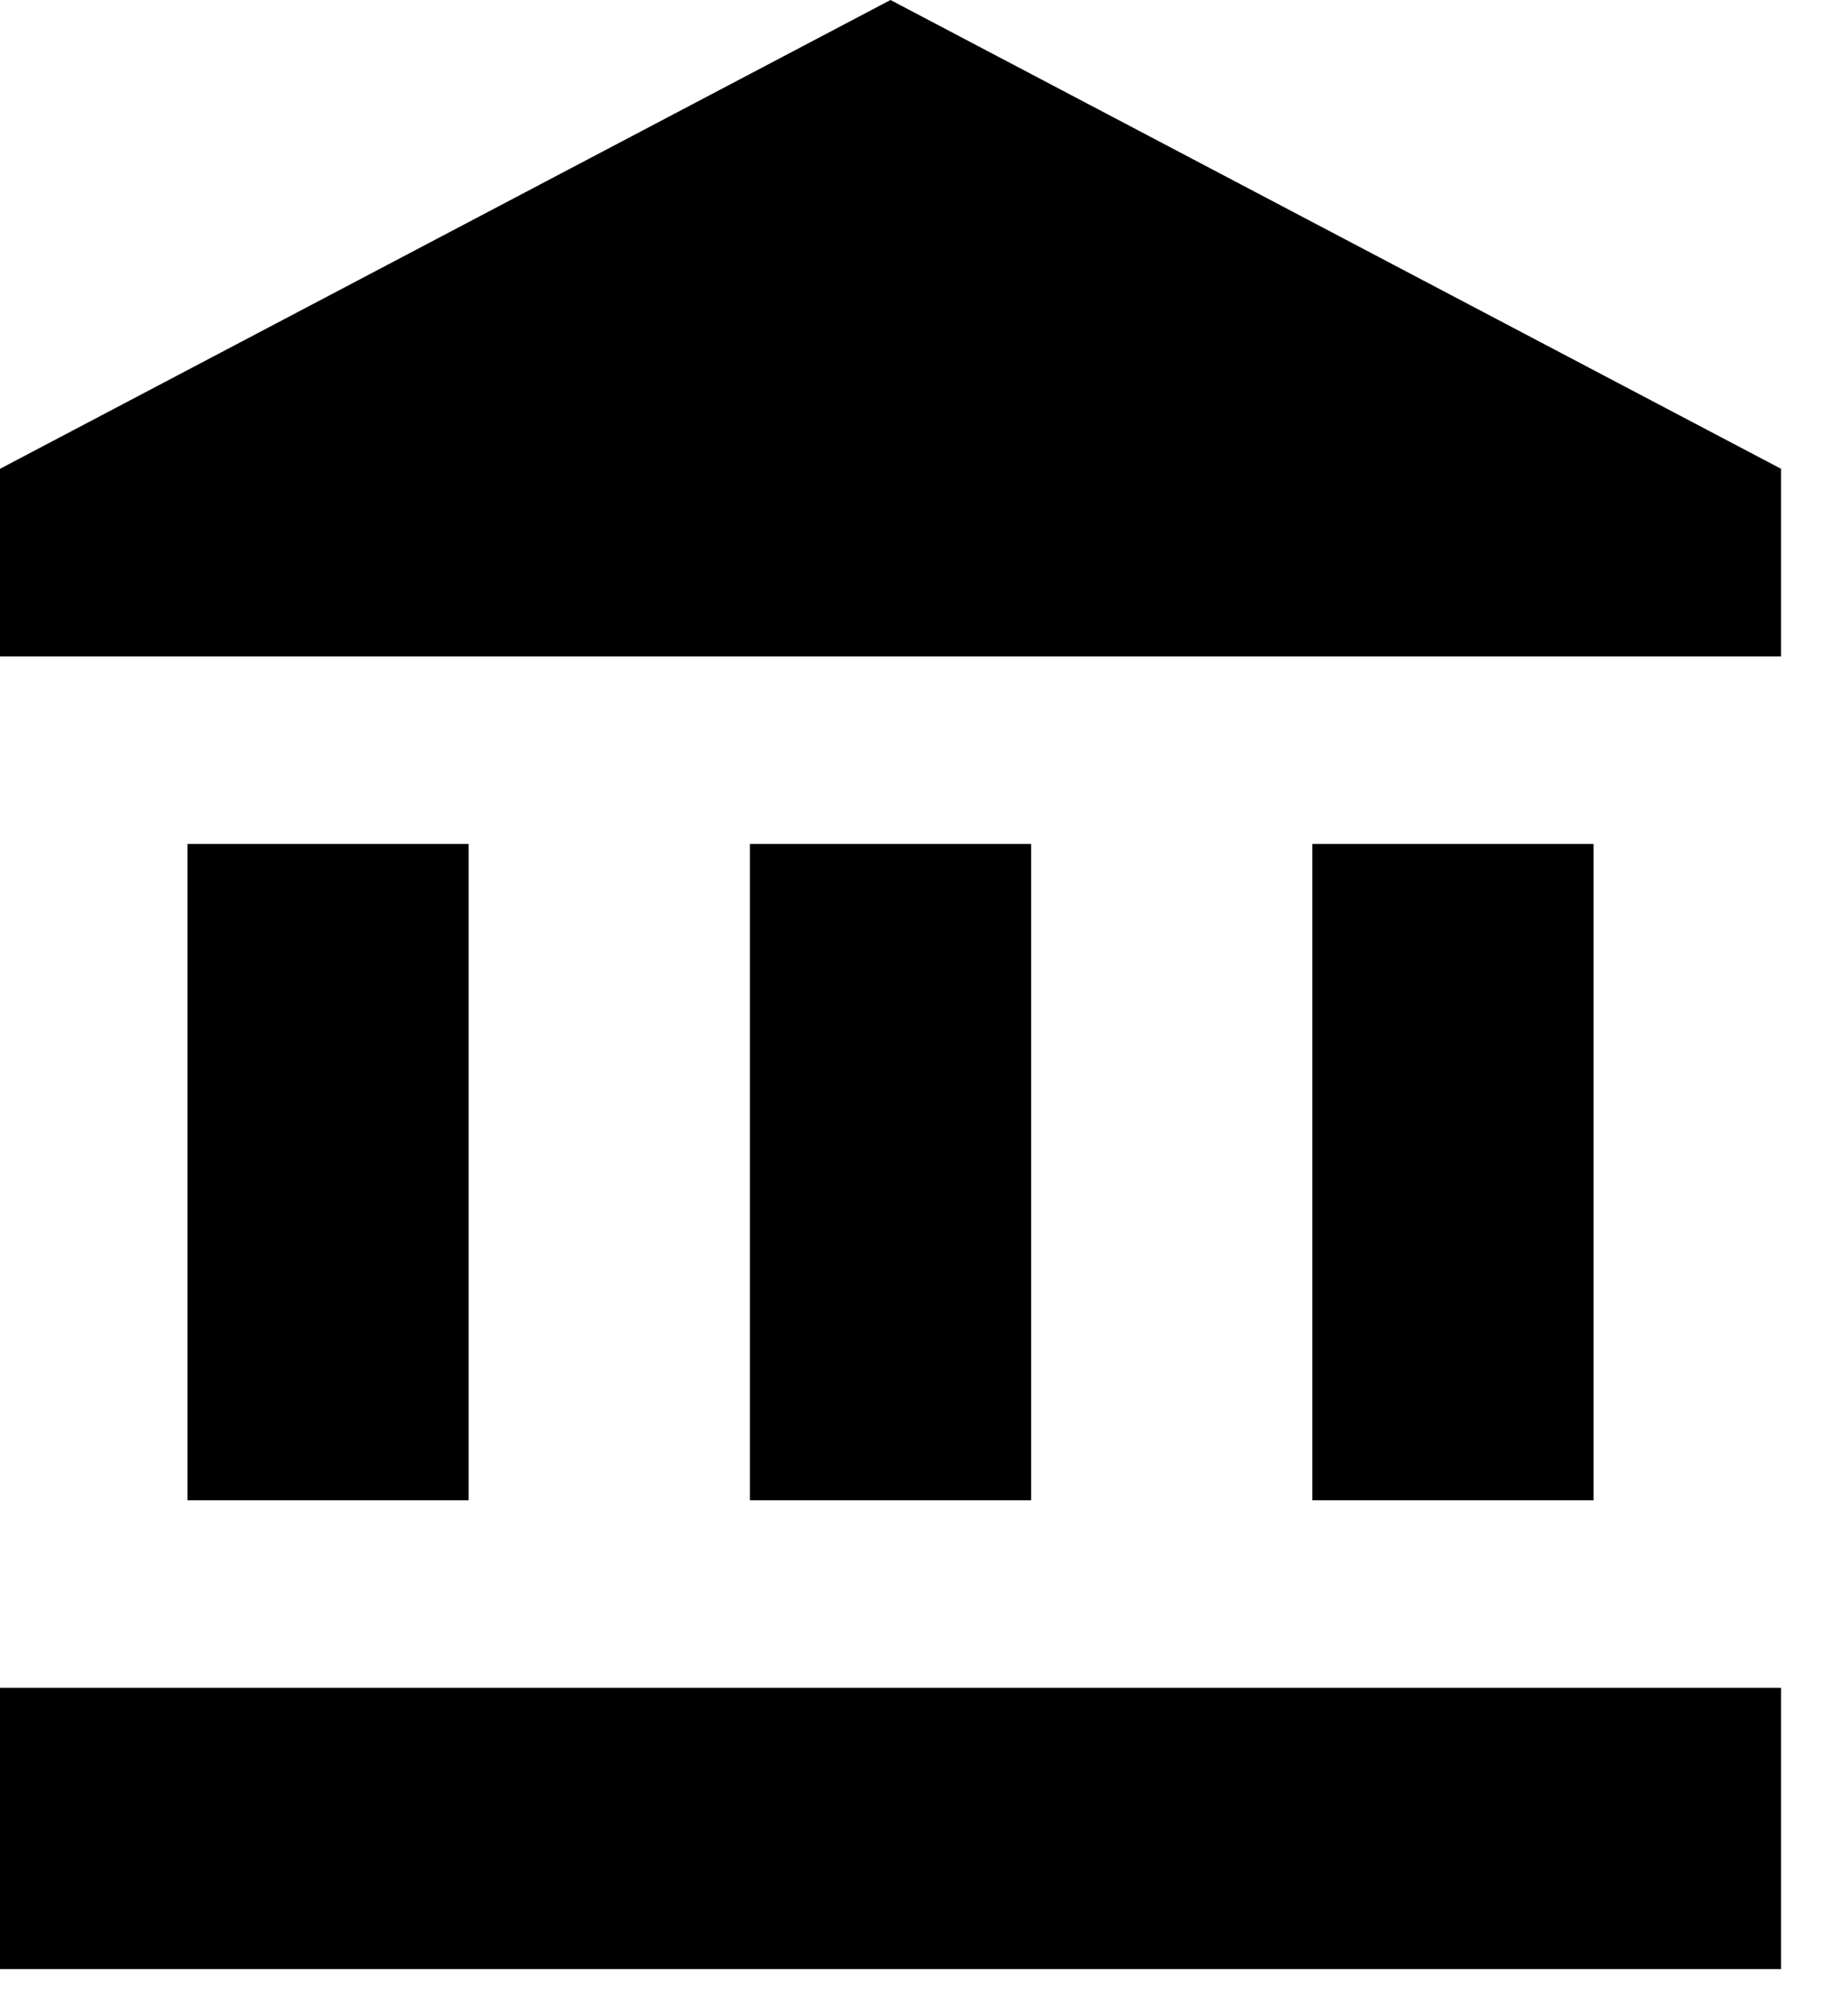
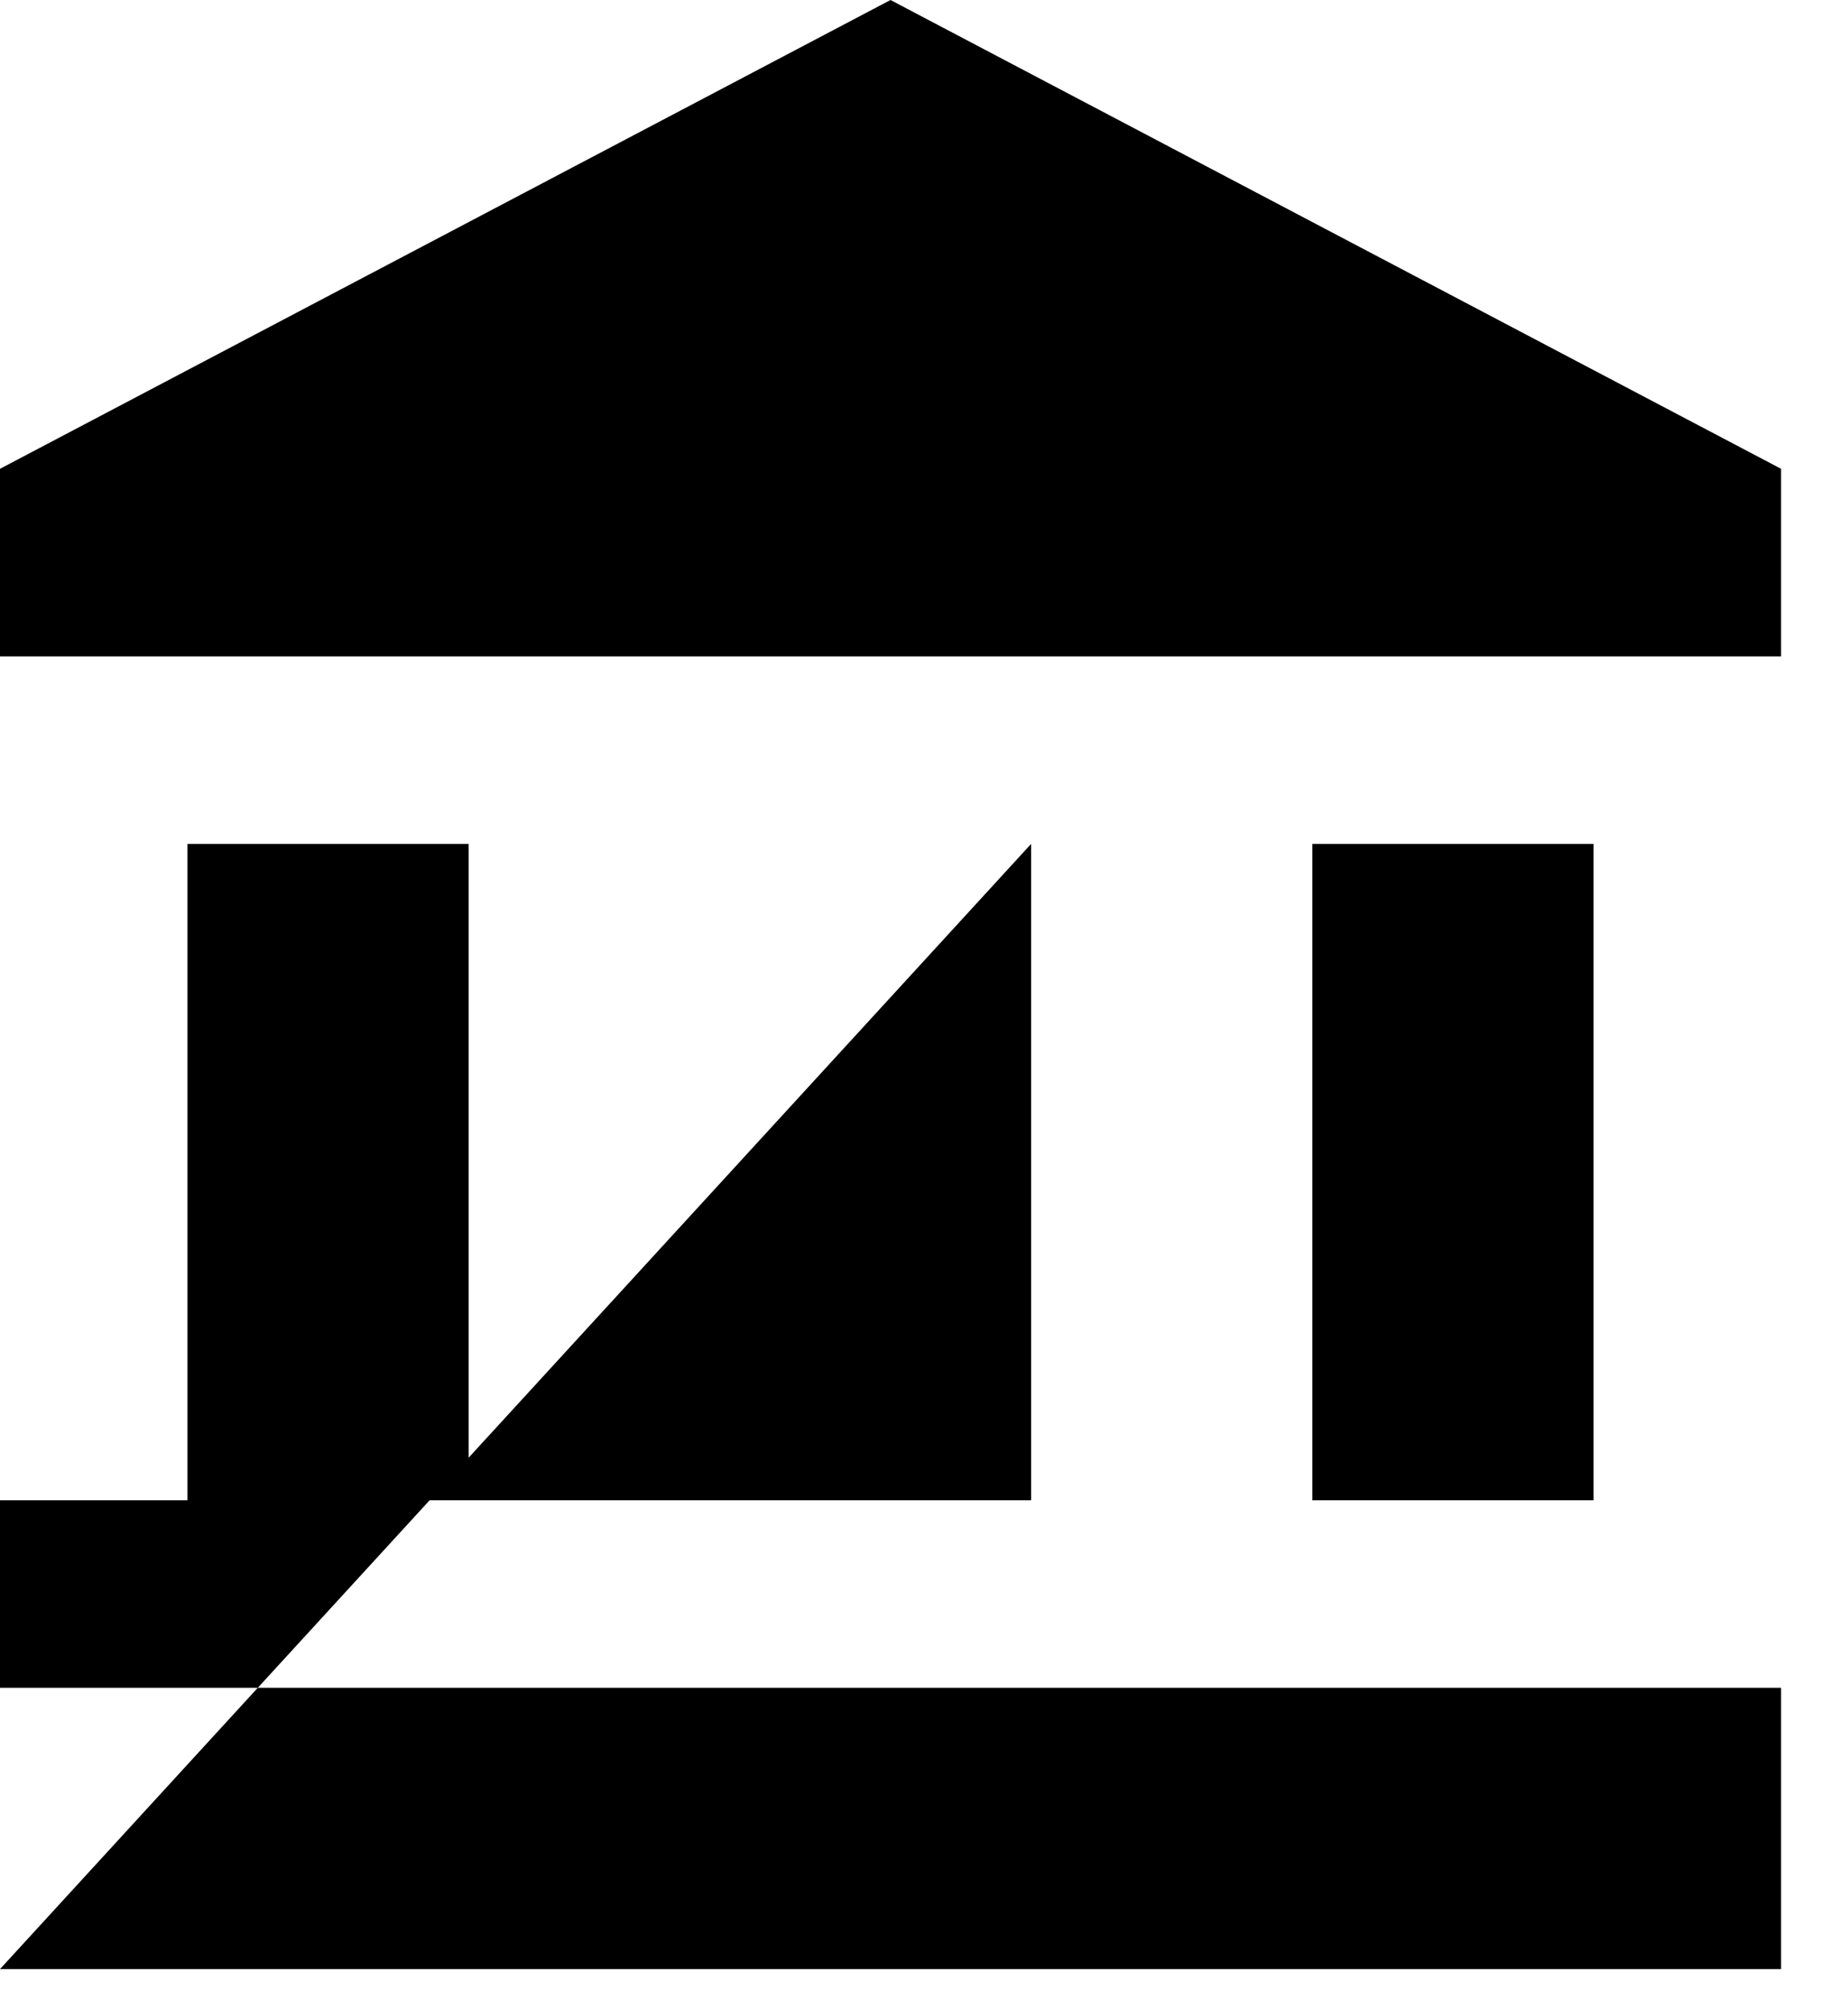
<svg xmlns="http://www.w3.org/2000/svg" fill="none" height="100%" overflow="visible" preserveAspectRatio="none" style="display: block;" viewBox="0 0 23 25" width="100%">
-   <path d="M11.083 0L0 5.833V8.167H22.167V5.833M16.333 10.5V18.667H19.833V10.5M0 24.5H22.167V21H0M9.333 10.5V18.667H12.833V10.5M2.333 10.5V18.667H5.833V10.5H2.333Z" fill="black" id="Vector" />
+   <path d="M11.083 0L0 5.833V8.167H22.167V5.833M16.333 10.5V18.667H19.833V10.5M0 24.5H22.167V21H0V18.667H12.833V10.5M2.333 10.5V18.667H5.833V10.5H2.333Z" fill="black" id="Vector" />
</svg>